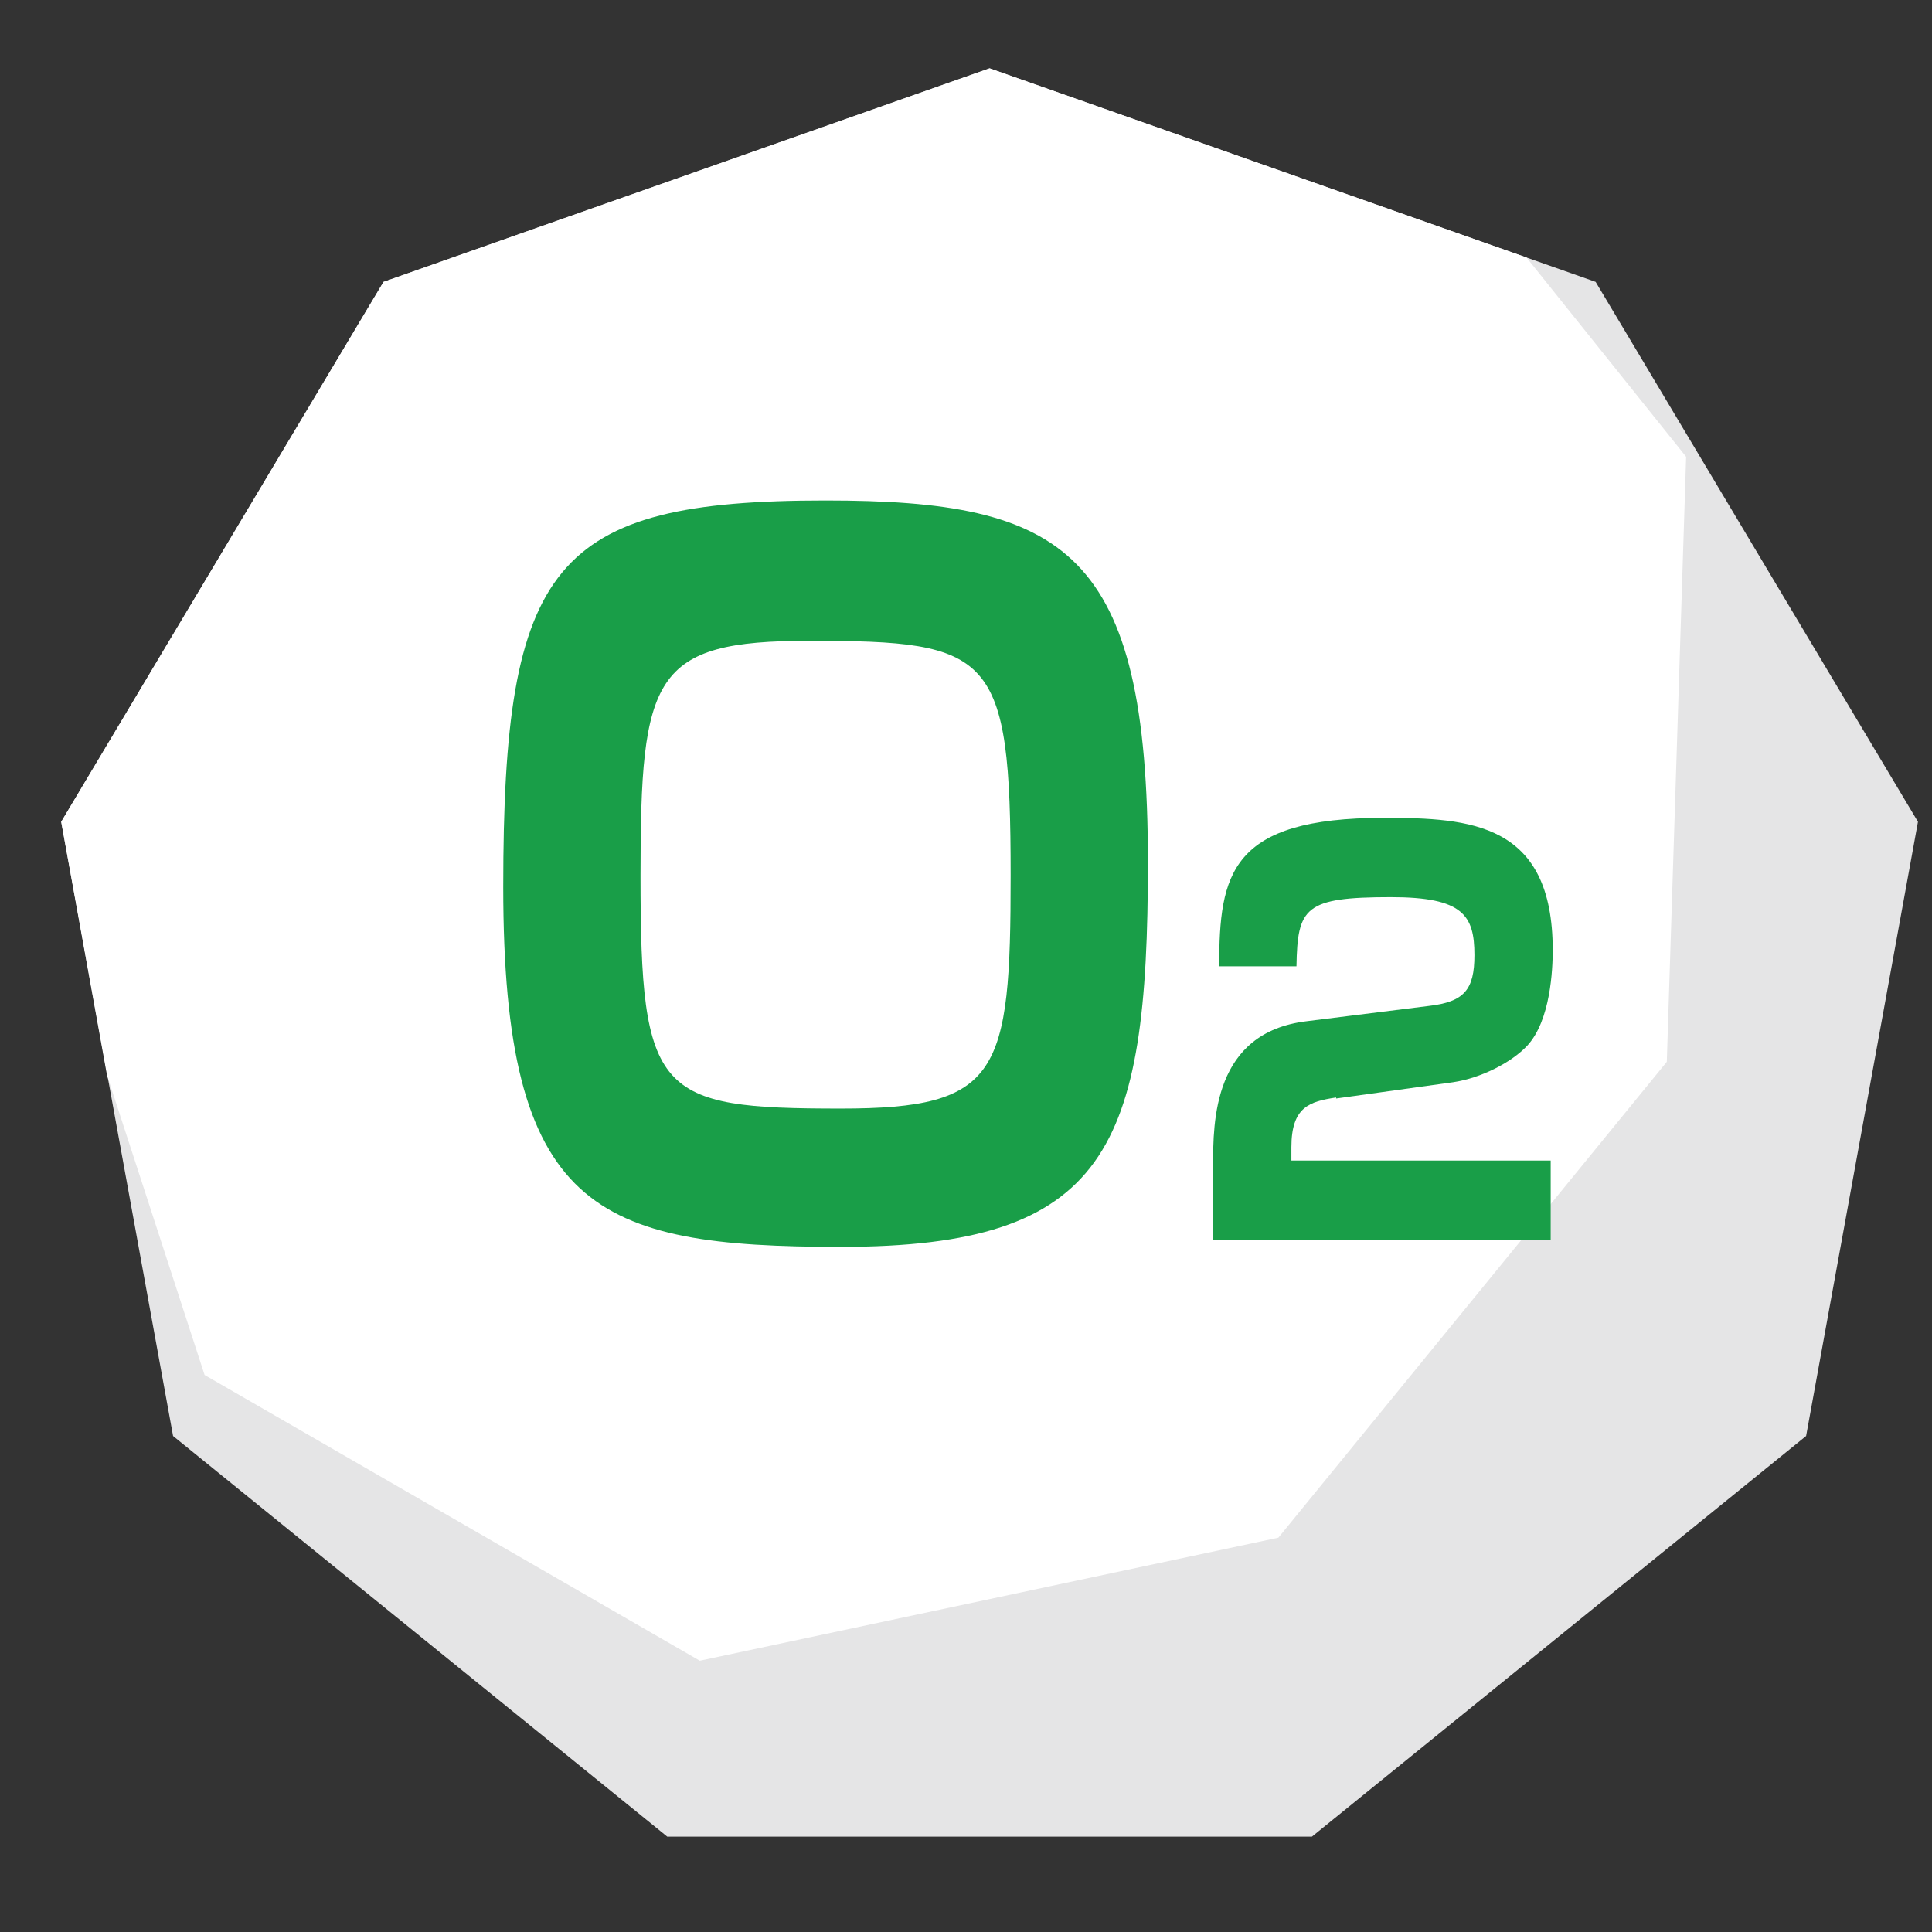
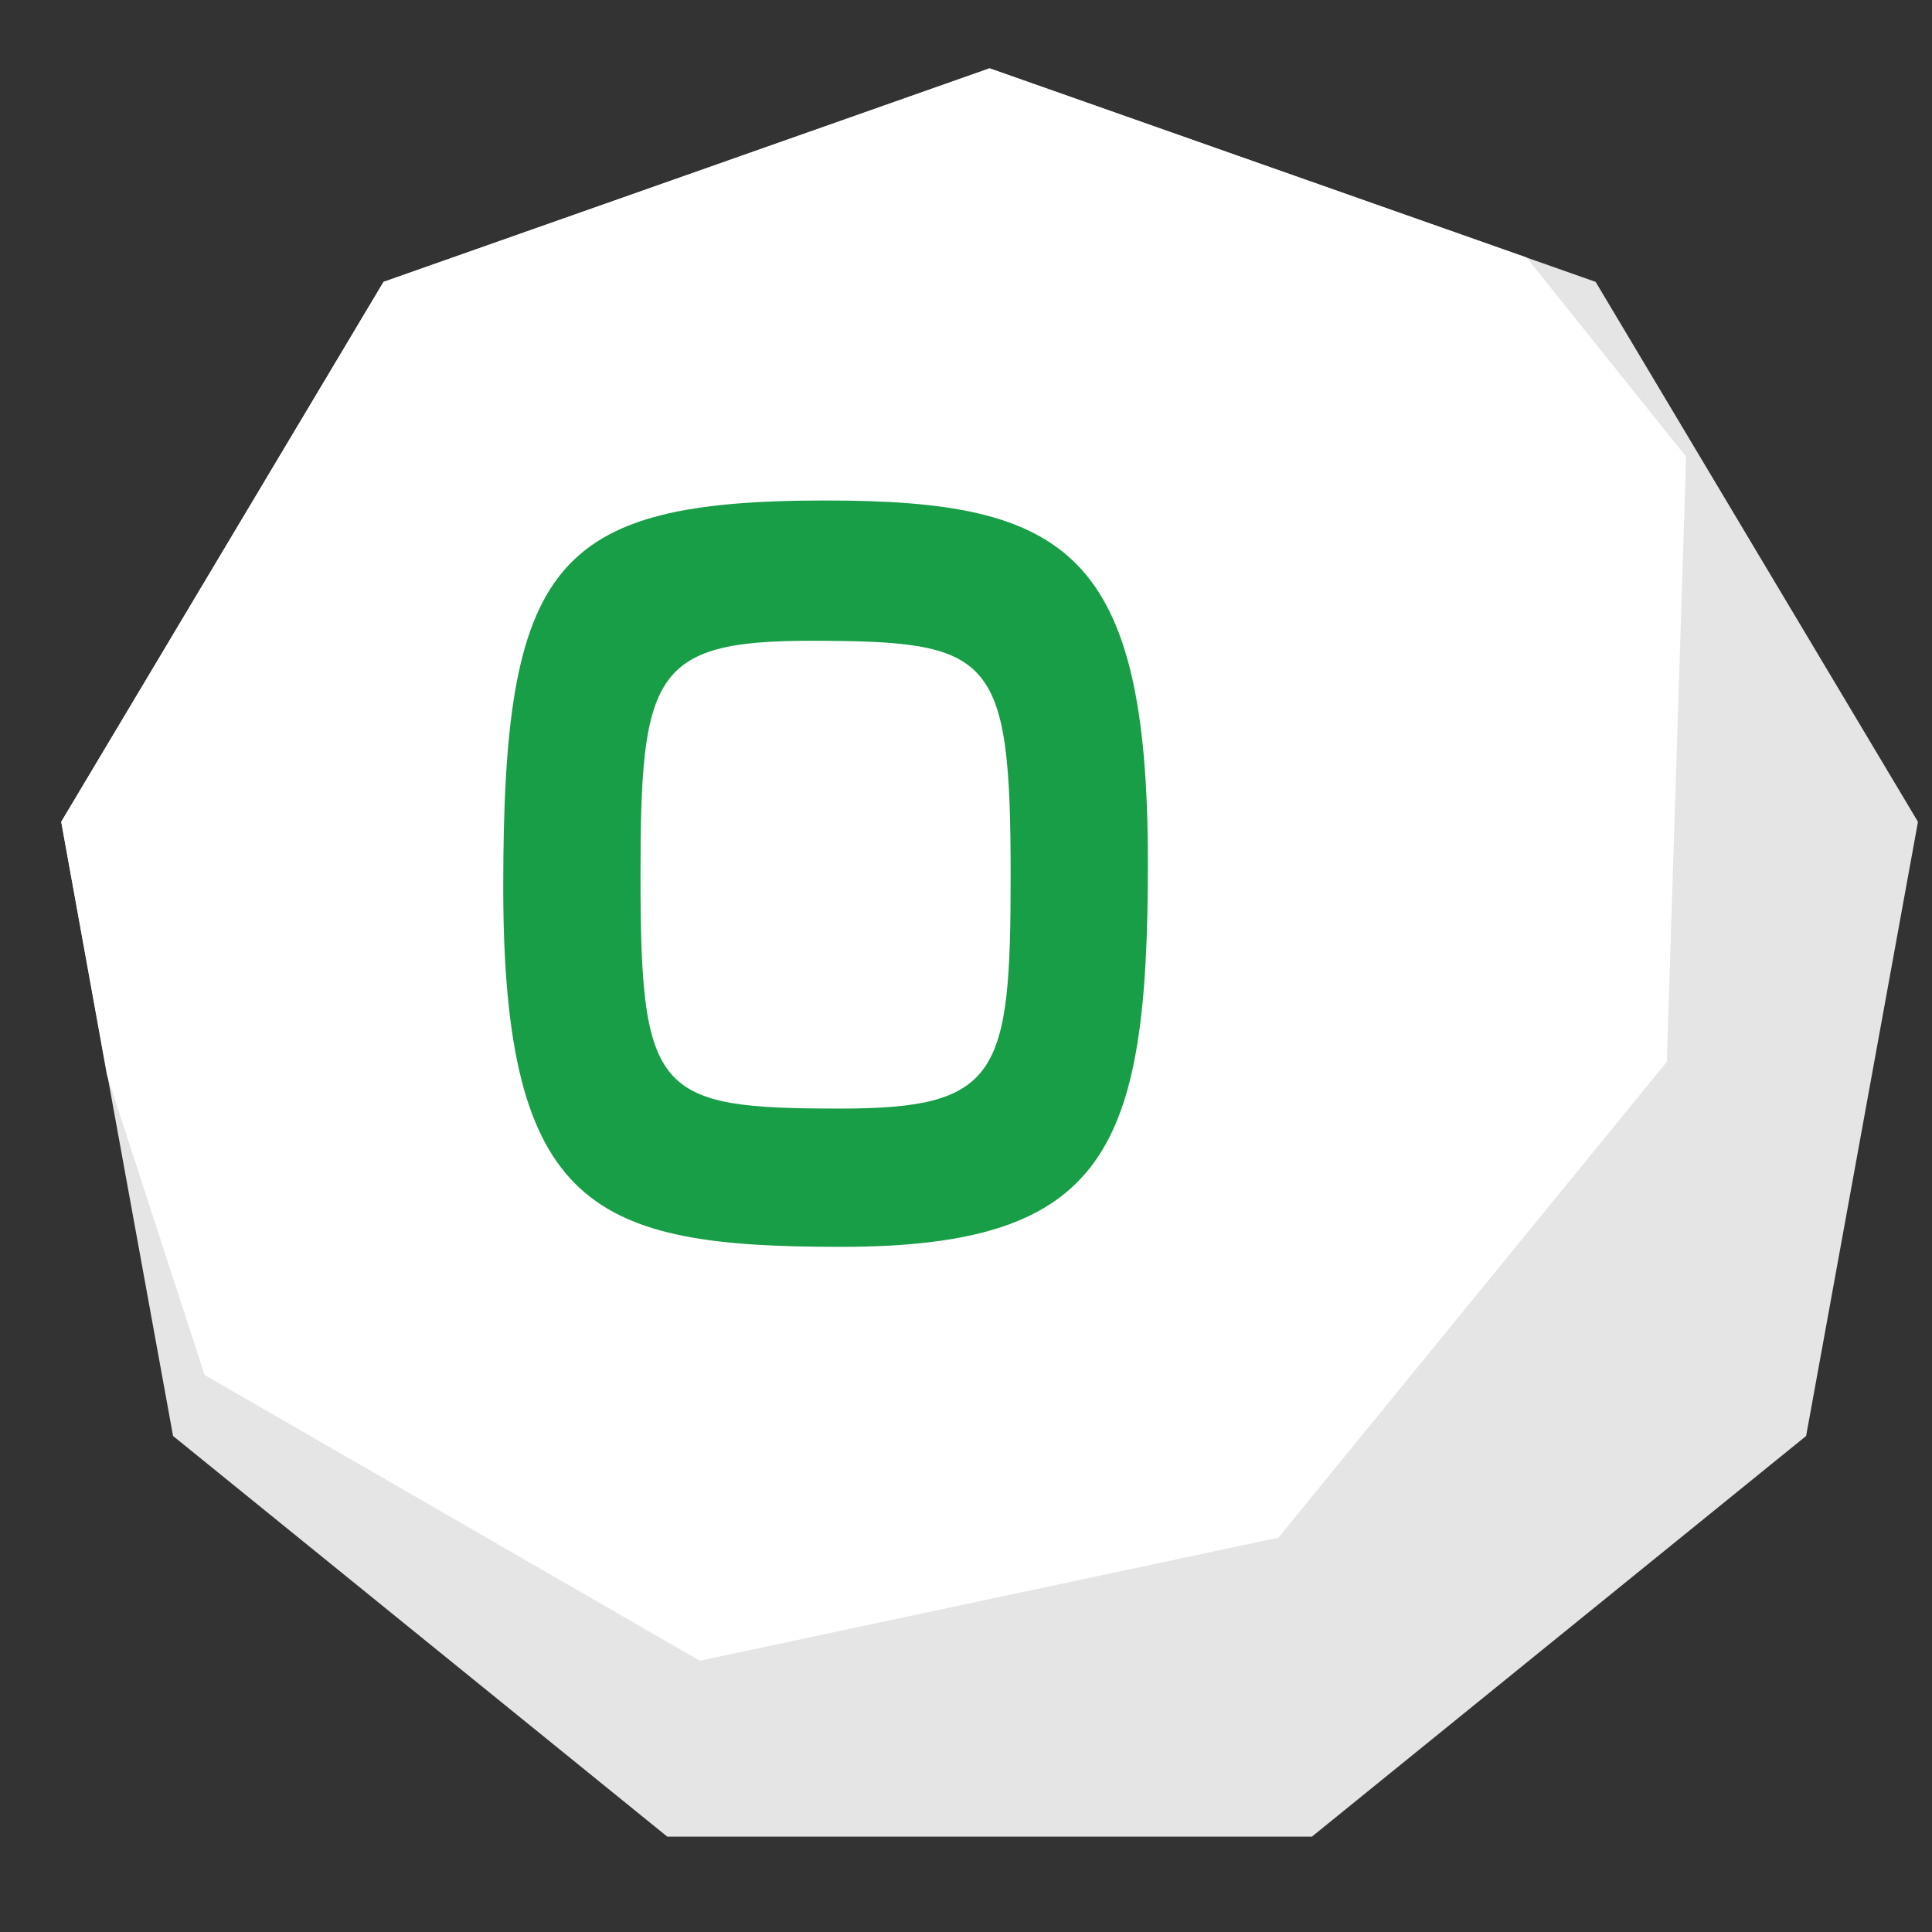
<svg xmlns="http://www.w3.org/2000/svg" width="19" height="19" viewBox="0 0 19 19" fill="none">
  <rect x="0" y="0" width="19" height="19" fill="#333333" stroke="none" />
  <path d="M9.732 0.672L3.772 2.772L0.602 8.082L1.702 14.122L6.562 18.062H12.902L17.762 14.122L18.862 8.082L15.692 2.772L9.732 0.672Z" fill="#E5E5E6" />
  <path d="M9.732 0.672L3.772 2.772L0.602 8.082L1.052 10.572L2.012 13.522L6.882 16.332L12.572 15.122L16.392 10.442L16.582 4.492L15.012 2.532L9.732 0.672Z" fill="white" />
  <path d="M11.289 8.482C11.289 11.302 10.889 12.262 8.269 12.262C5.849 12.262 4.949 11.902 4.949 8.722C4.949 5.542 5.439 4.922 8.119 4.922C10.479 4.922 11.289 5.412 11.289 8.482ZM7.959 6.302C6.419 6.302 6.299 6.642 6.299 8.612C6.299 10.772 6.459 10.902 8.269 10.902C9.829 10.902 9.939 10.562 9.939 8.612C9.939 6.422 9.759 6.302 7.959 6.302Z" fill="#199E48" />
-   <path d="M13.14 10.793C12.88 10.833 12.7 10.883 12.7 11.283V11.413H15.25V12.193H11.93V11.463C11.93 11.033 11.93 10.153 12.85 10.043L14.05 9.893C14.4 9.853 14.5 9.733 14.5 9.393C14.5 9.003 14.39 8.823 13.68 8.823C12.83 8.823 12.76 8.923 12.75 9.503H11.99C11.99 8.593 12.1 8.043 13.61 8.043C14.46 8.043 15.27 8.093 15.27 9.343C15.27 9.533 15.25 10.033 15.02 10.283C14.86 10.453 14.56 10.603 14.29 10.643L13.14 10.803V10.793Z" fill="#199E48" />
</svg>